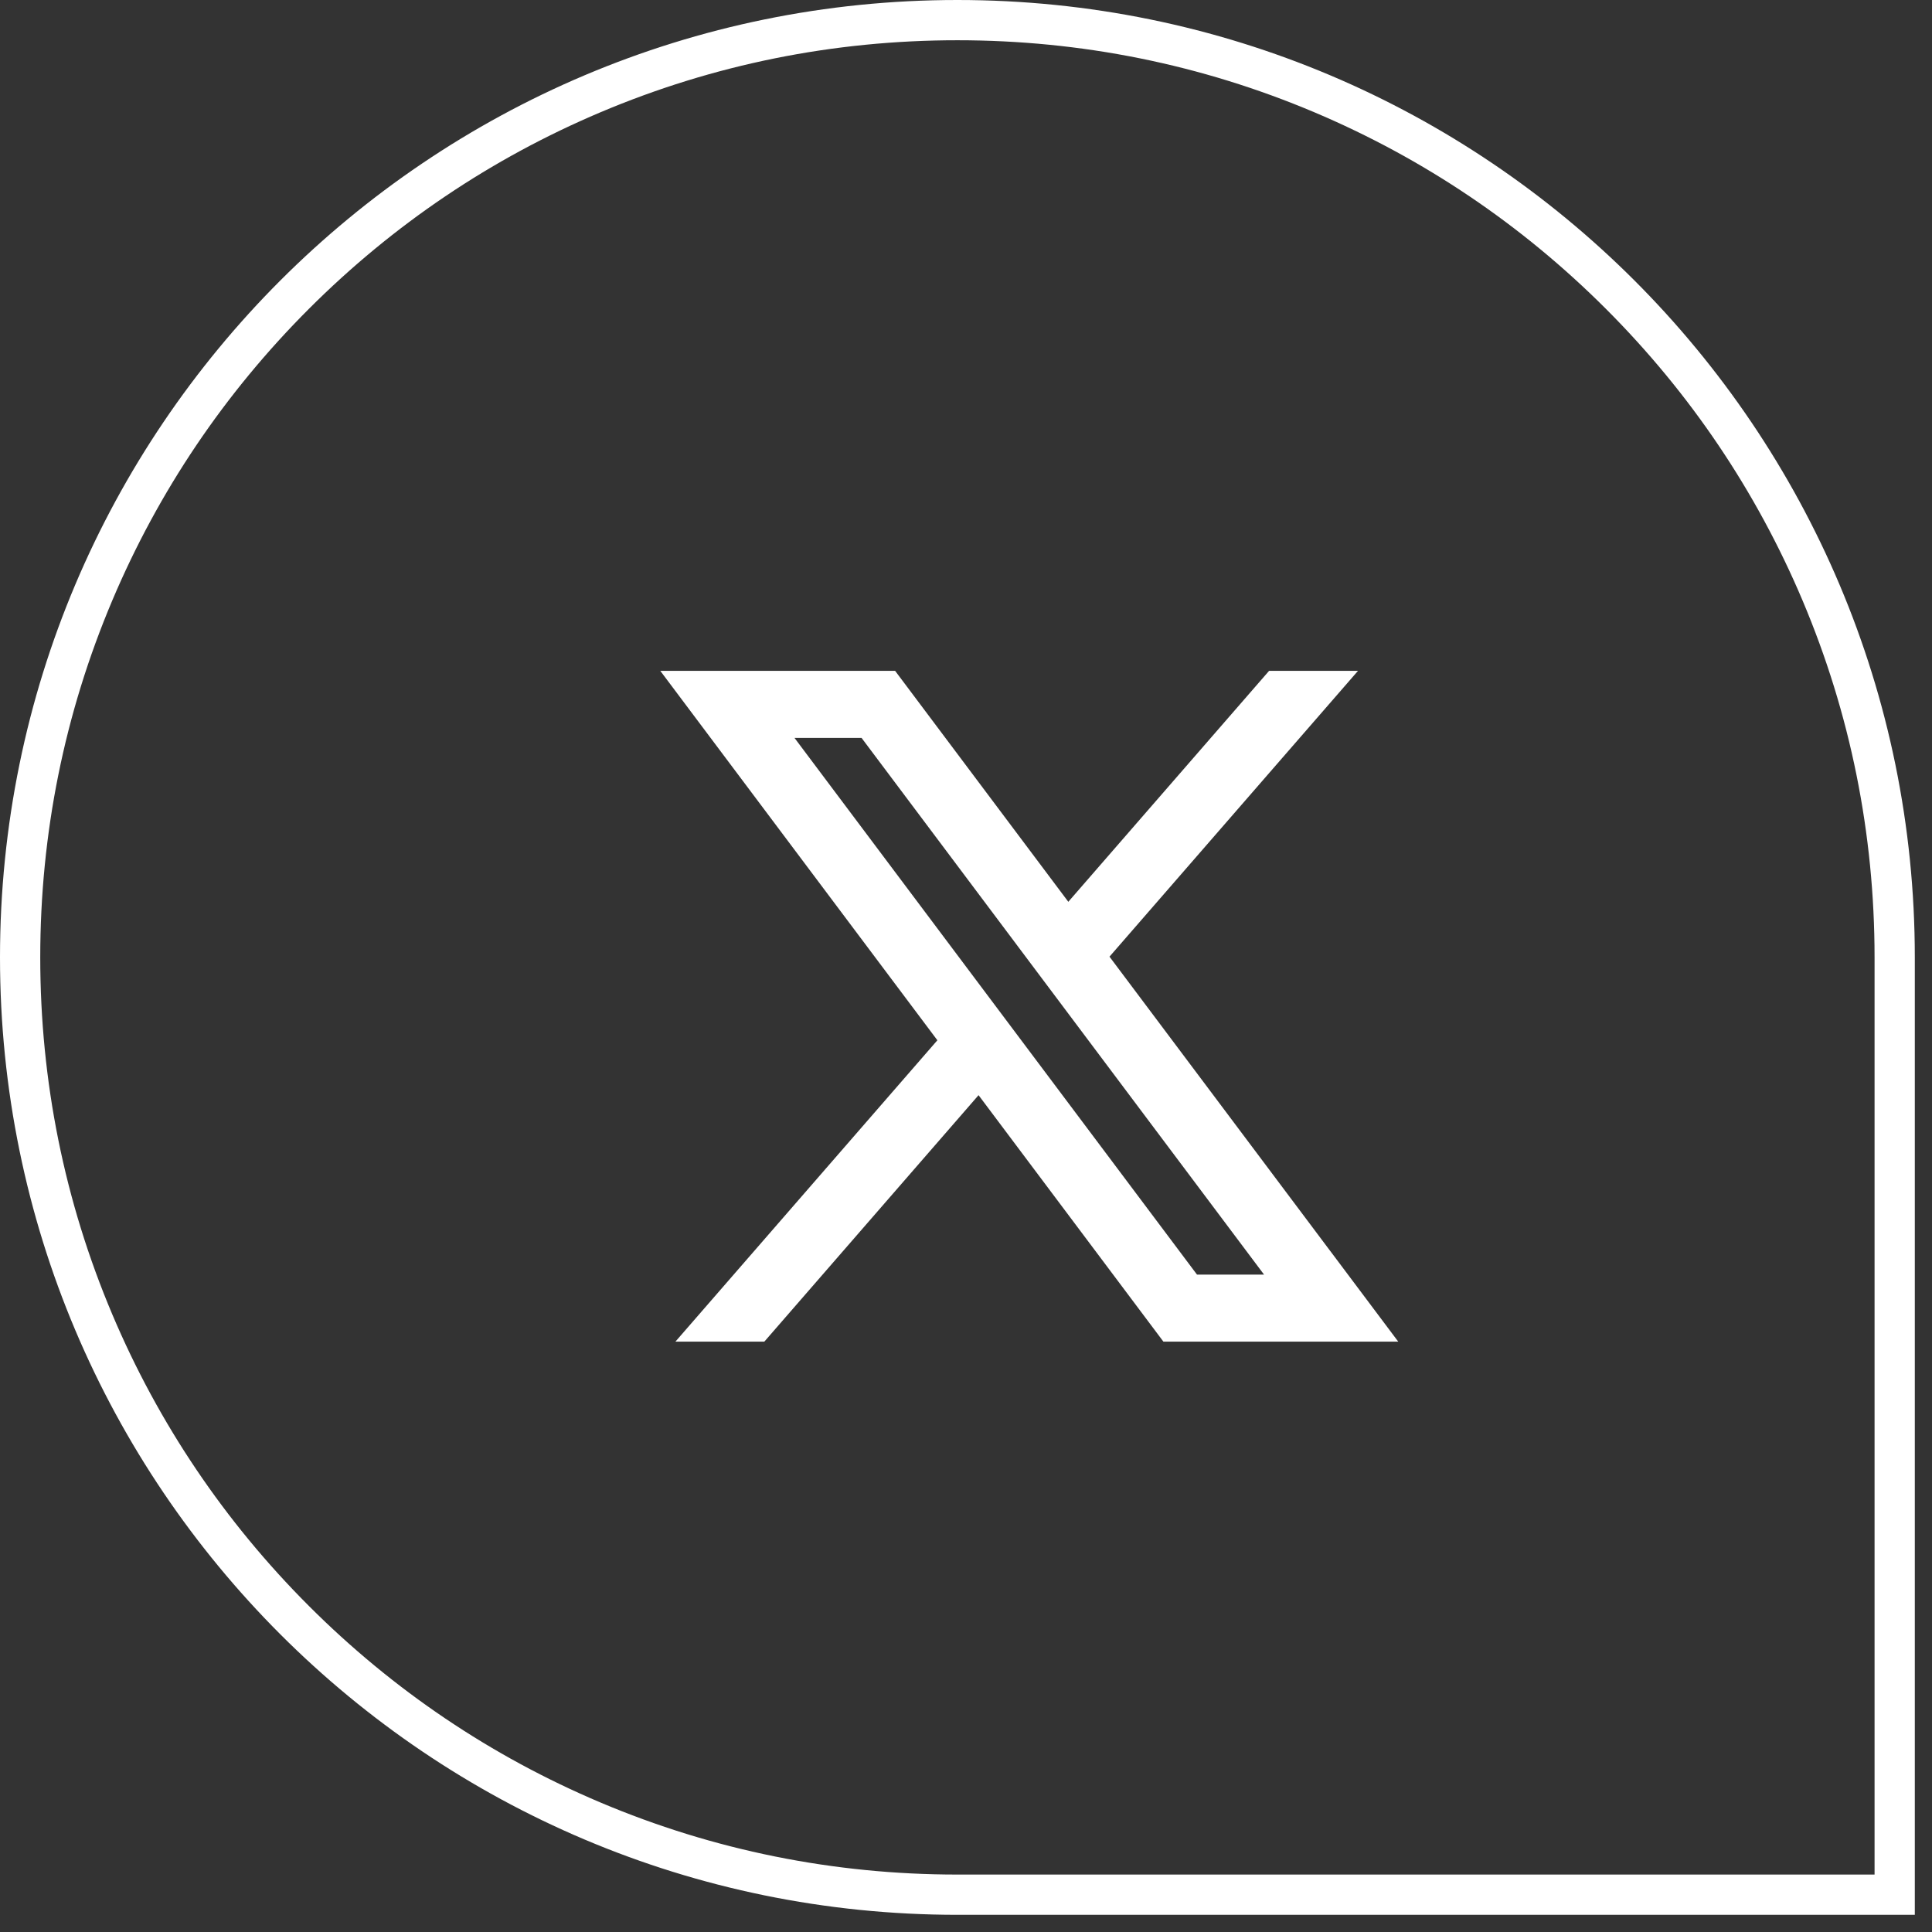
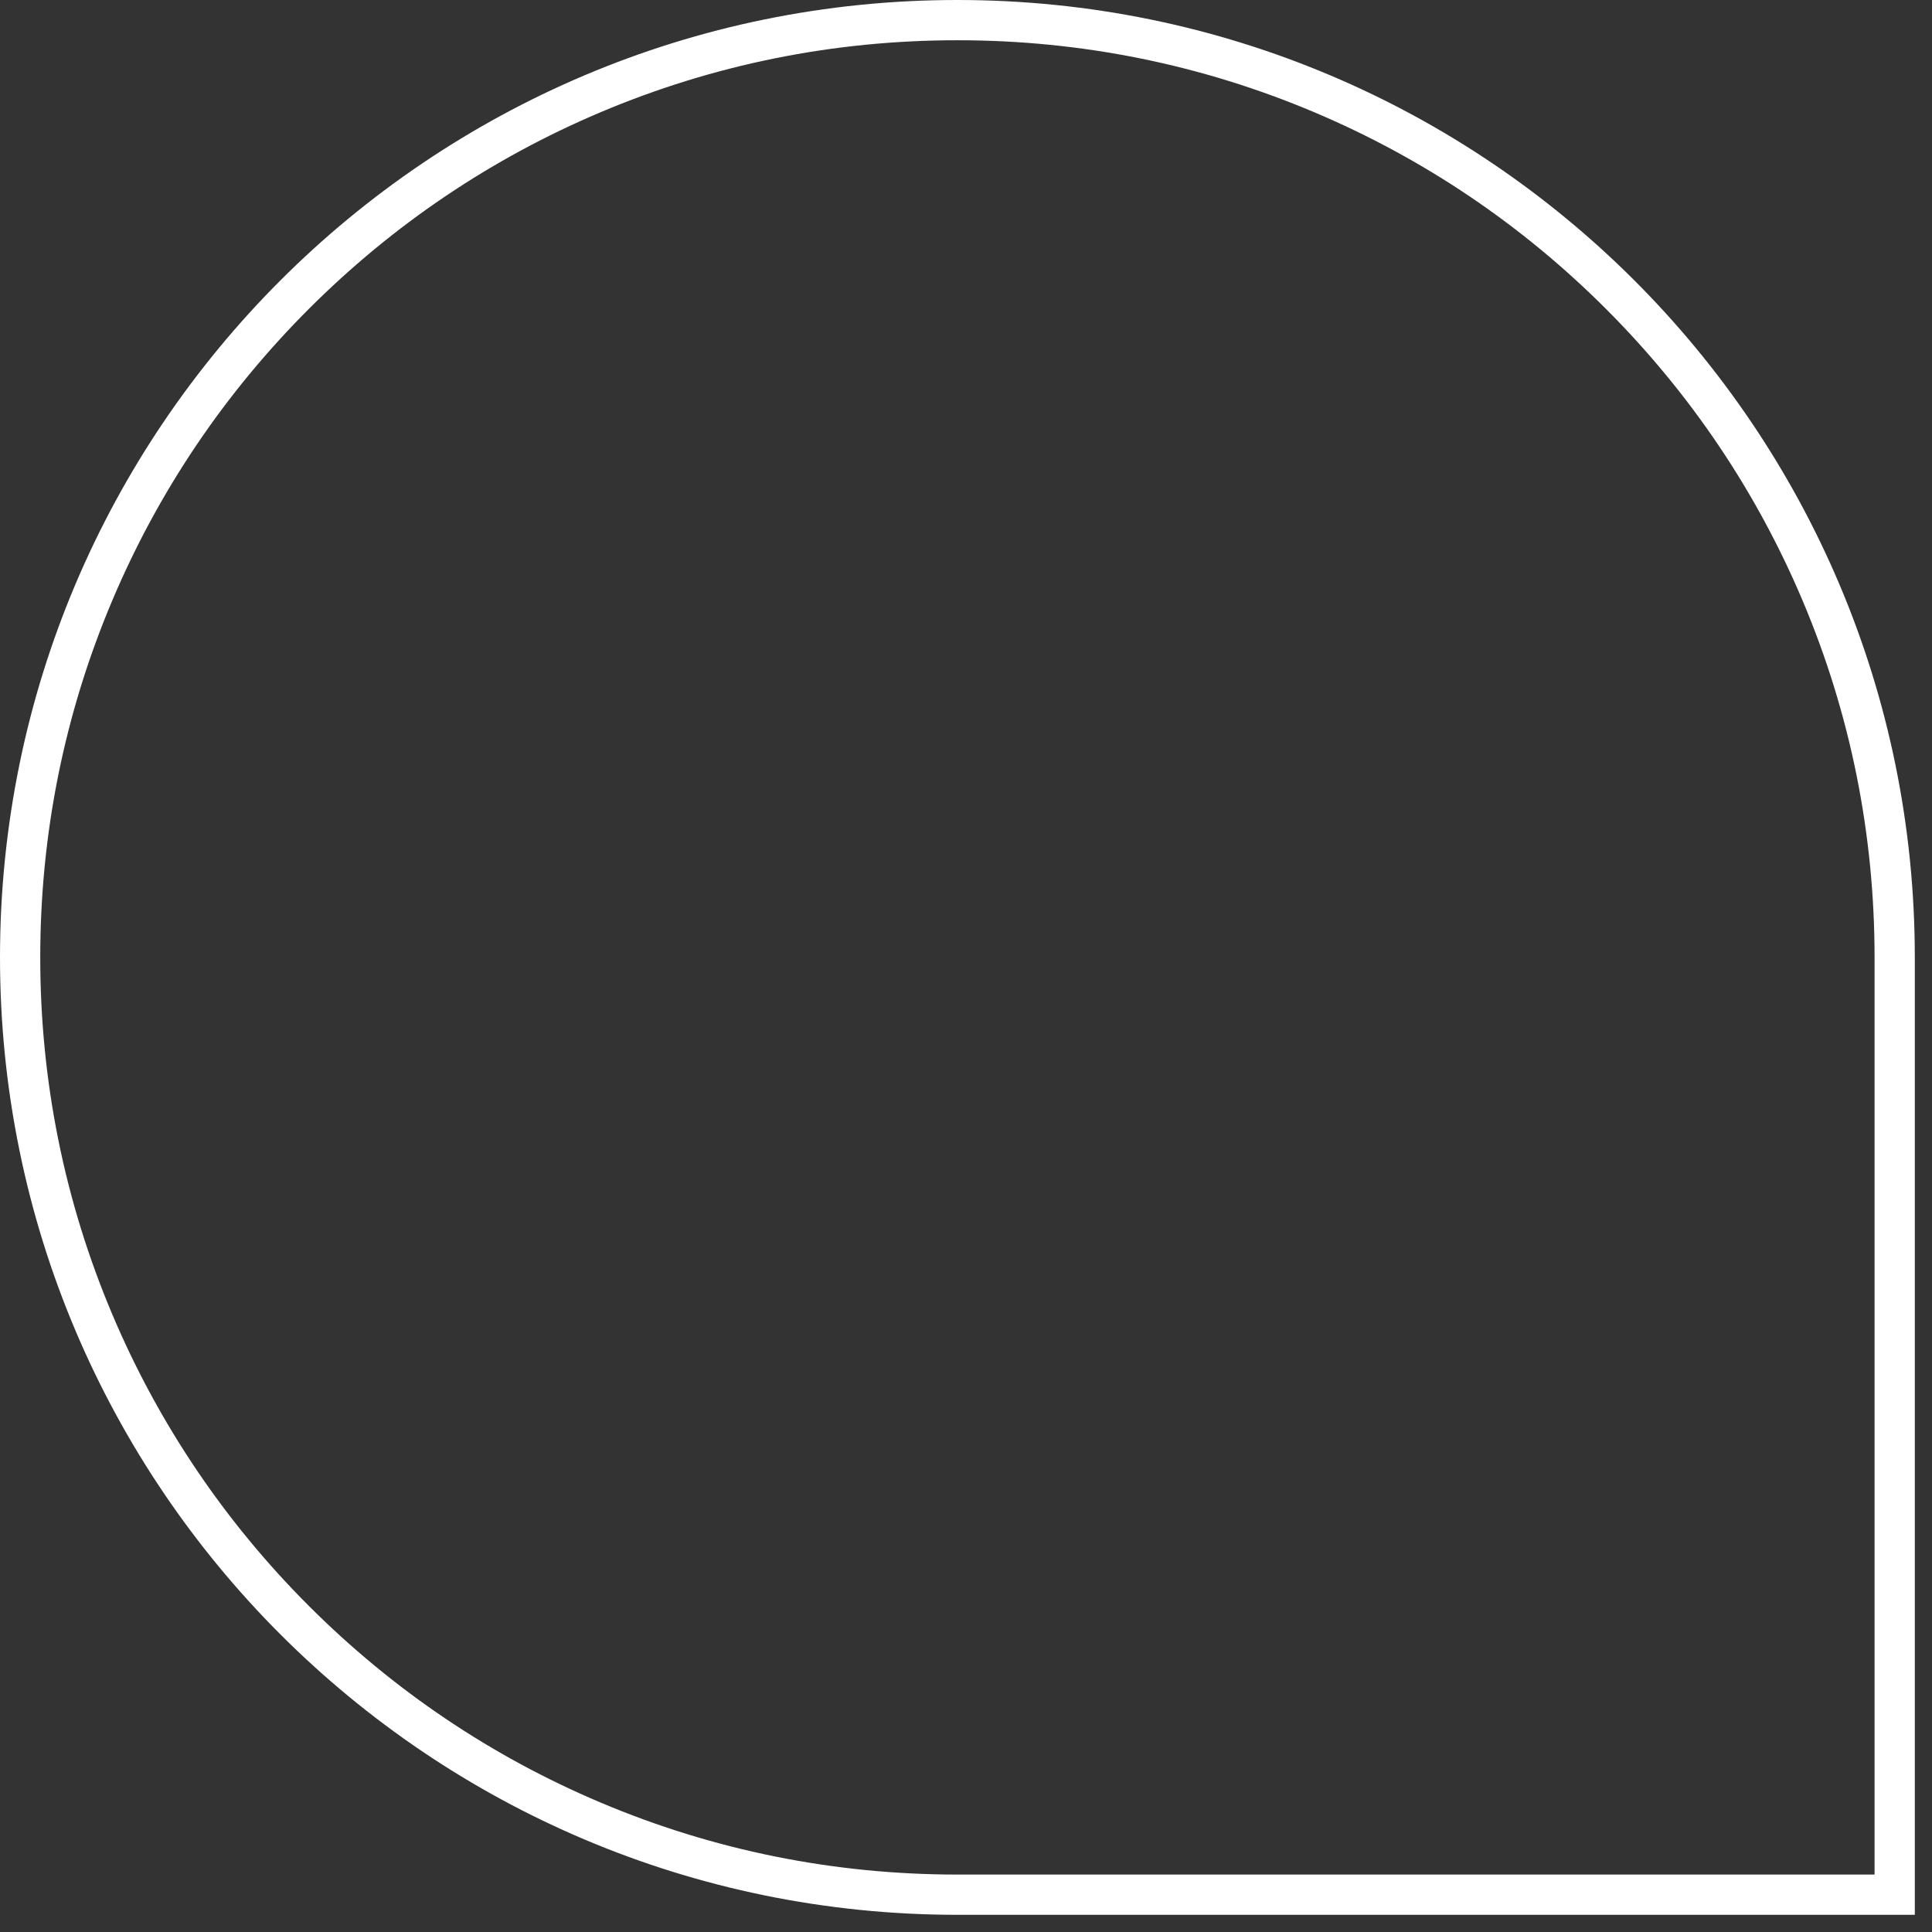
<svg xmlns="http://www.w3.org/2000/svg" width="48" height="48" viewBox="0 0 48 48" fill="none">
  <rect x="0" y="0" width="48" height="48" fill="#333333" stroke="none" />
  <path d="M23.786 1C20.71 1 17.726 1.602 14.917 2.79C12.204 3.938 9.767 5.581 7.674 7.674C5.581 9.767 3.938 12.204 2.79 14.917C1.602 17.726 1 20.71 1 23.786C1 26.863 1.602 29.847 2.79 32.656C3.938 35.369 5.581 37.806 7.674 39.899C9.767 41.992 12.204 43.635 14.917 44.782C17.726 45.97 20.71 46.573 23.786 46.573H46.573V23.786C46.573 20.71 45.971 17.726 44.783 14.917C43.635 12.204 41.992 9.767 39.899 7.674C37.806 5.581 35.369 3.938 32.656 2.79C29.847 1.602 26.863 1 23.786 1ZM23.786 0C36.923 0 47.573 10.649 47.573 23.786C47.573 29.409 47.573 47.573 47.573 47.573C47.573 47.573 31.301 47.573 23.786 47.573C10.649 47.573 0 36.923 0 23.786C0 10.649 10.649 0 23.786 0Z" fill="white" />
-   <path d="M22.239 16.667H16.405L23.289 25.845L16.78 33.333H18.989L24.312 27.209L28.905 33.333H34.739L27.565 23.768L33.739 16.667H31.53L26.542 22.405L22.239 16.667ZM29.739 31.667L19.739 18.333H21.405L31.405 31.667H29.739Z" fill="white" />
</svg>